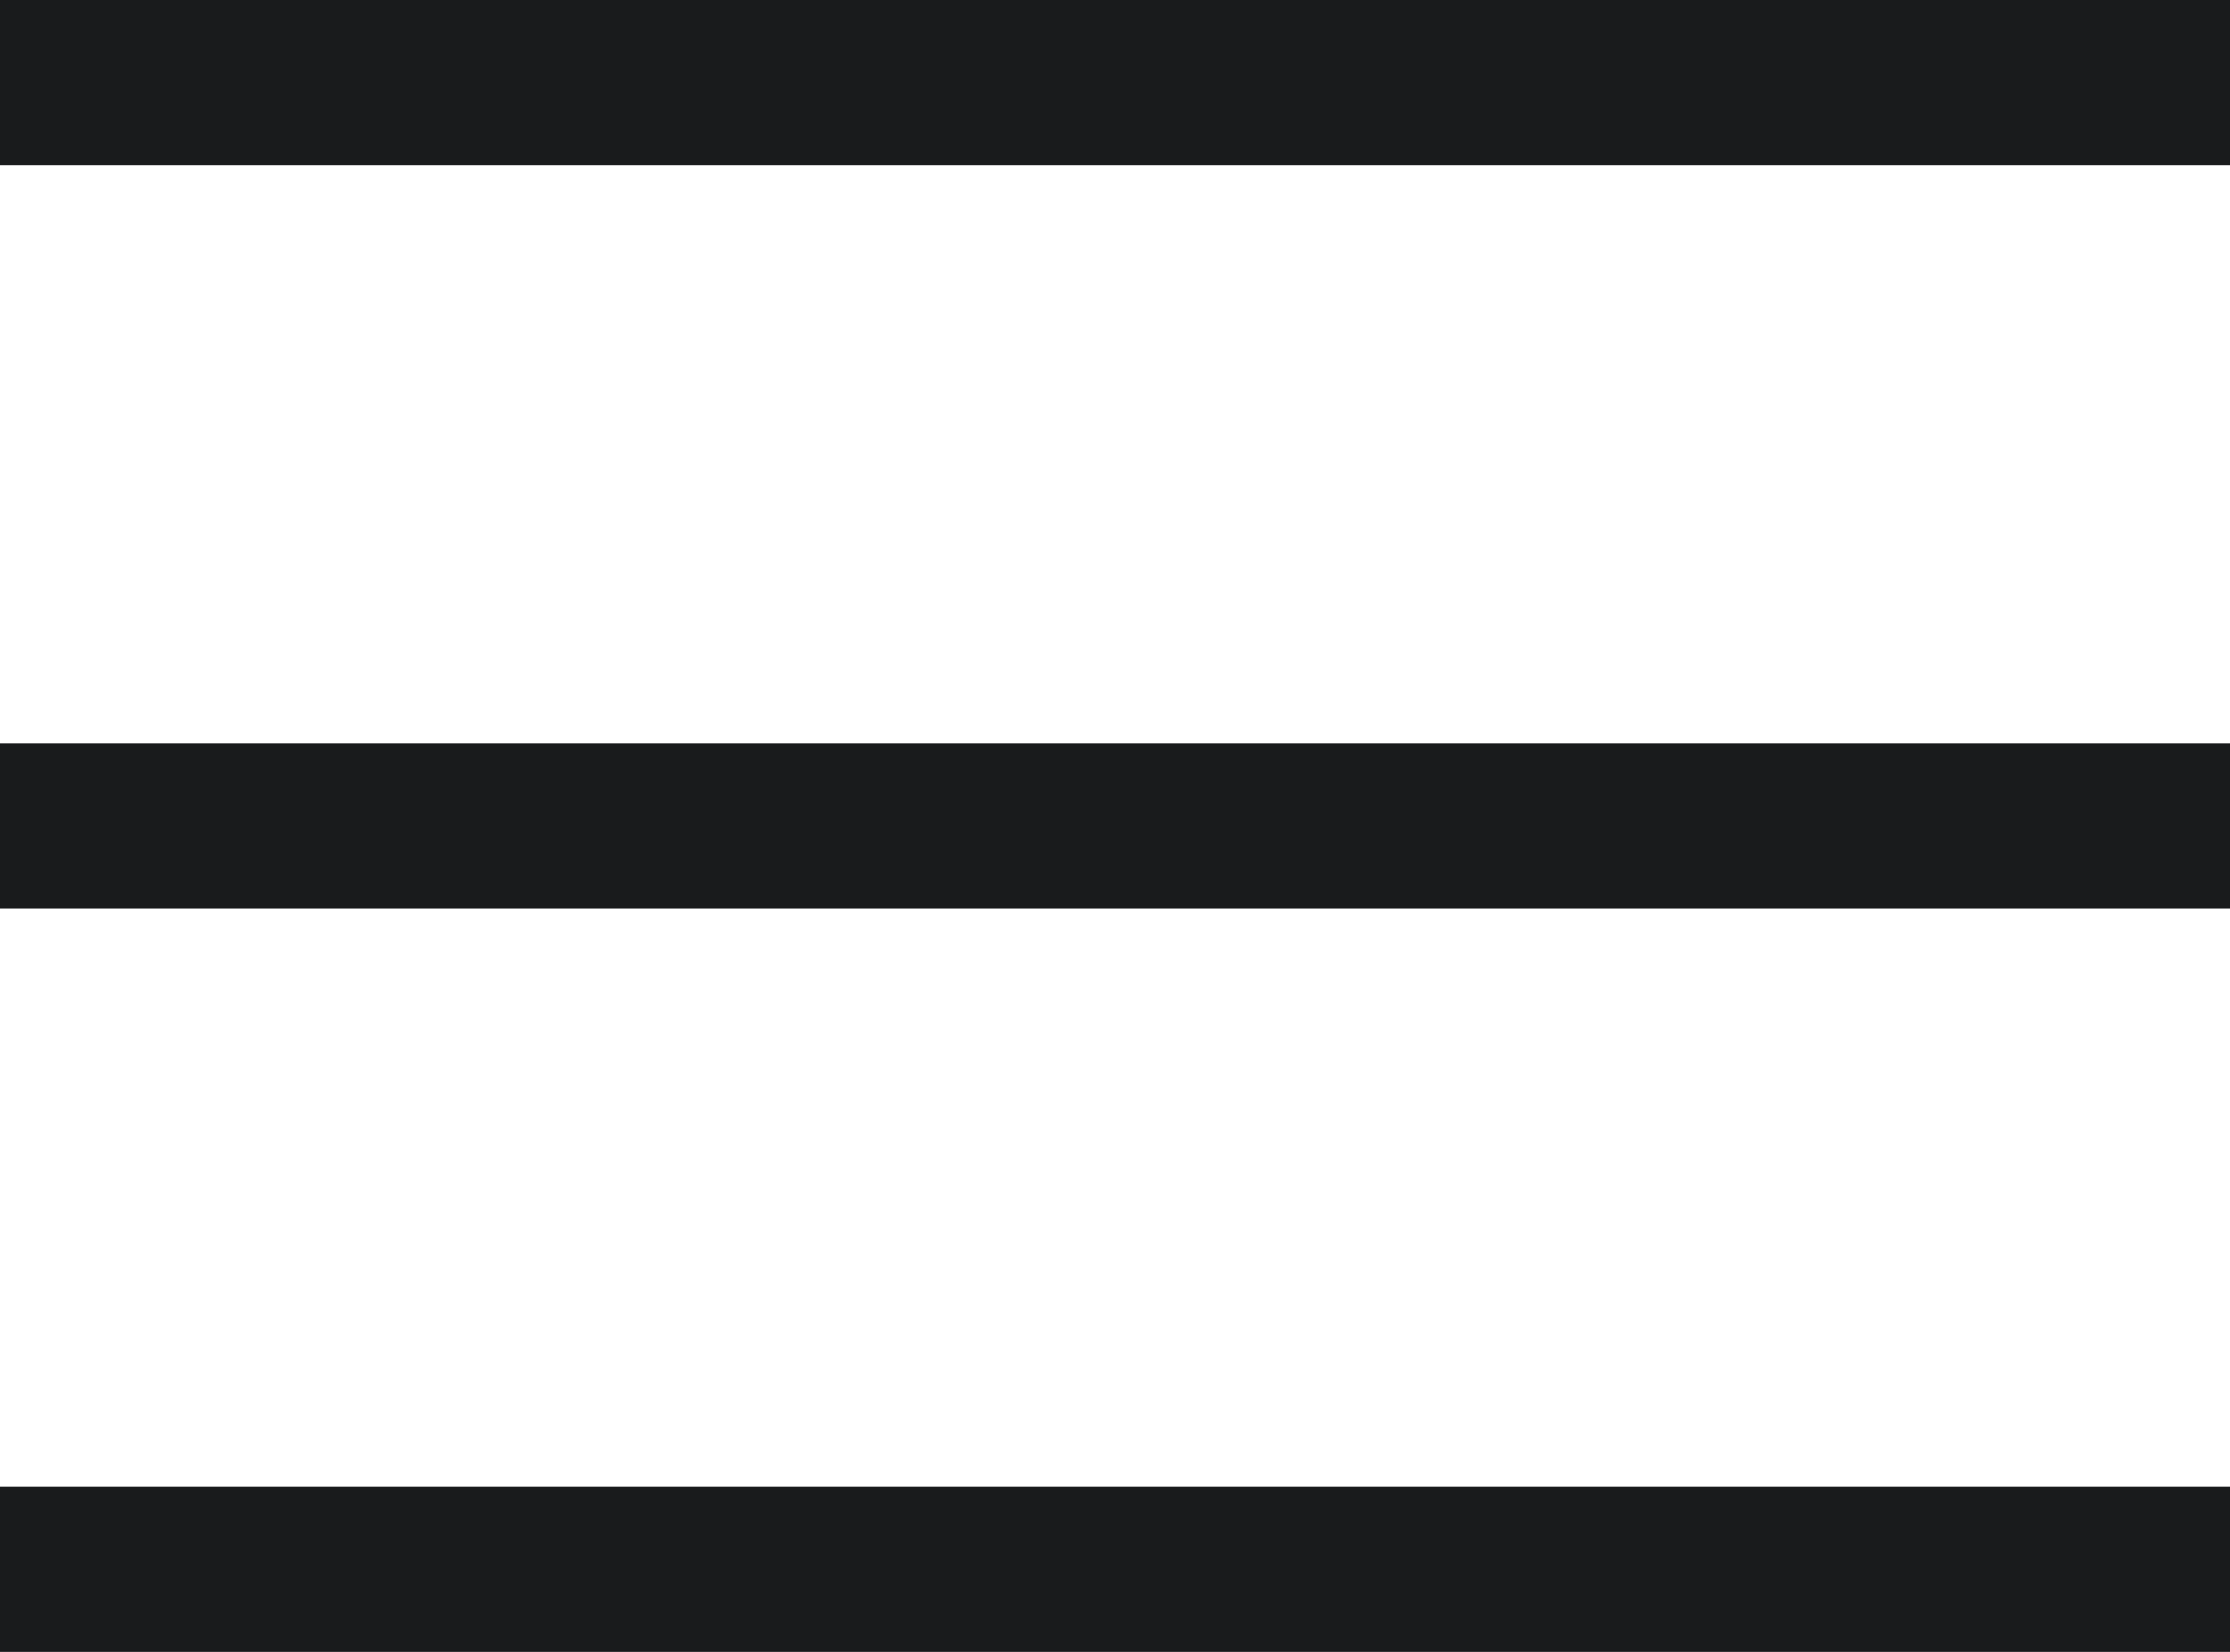
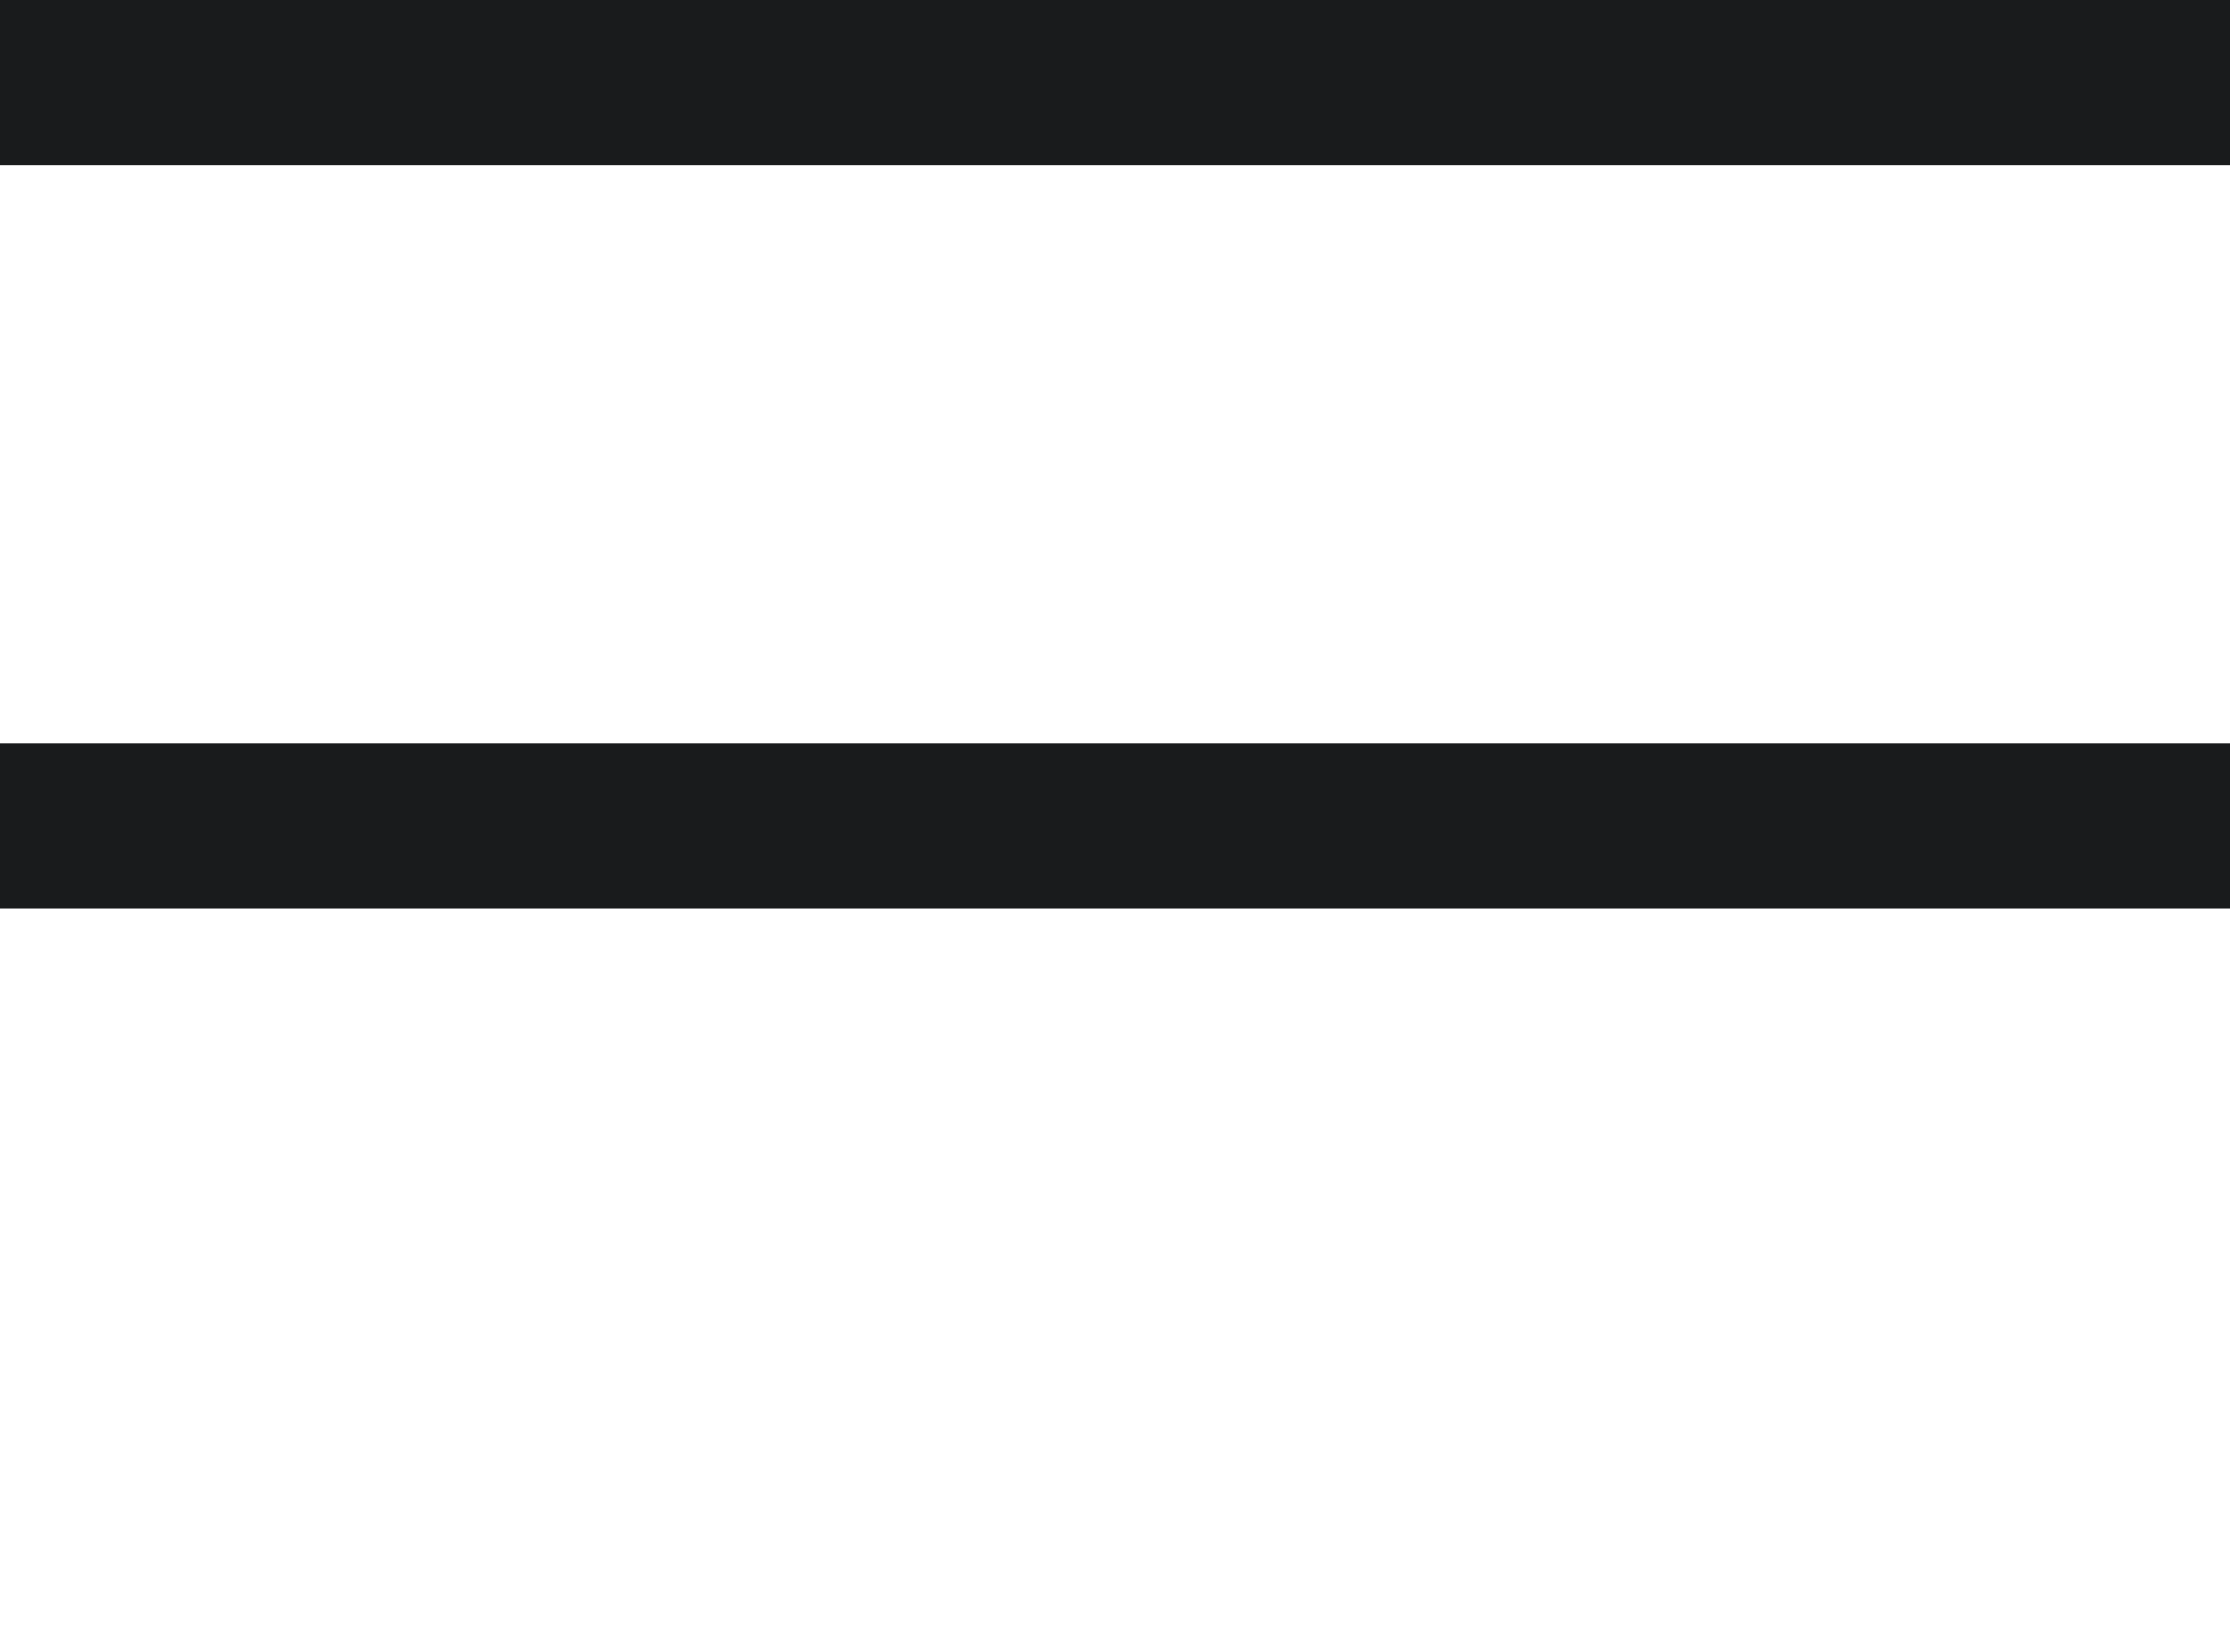
<svg xmlns="http://www.w3.org/2000/svg" width="27" height="20" viewBox="0 0 27 20">
  <g fill="none" fill-rule="evenodd" stroke="#191B1C" stroke-linecap="square" stroke-width="2">
-     <path d="M1 1h25M1 10h25M1 19h25" />
+     <path d="M1 1h25M1 10h25h25" />
  </g>
</svg>